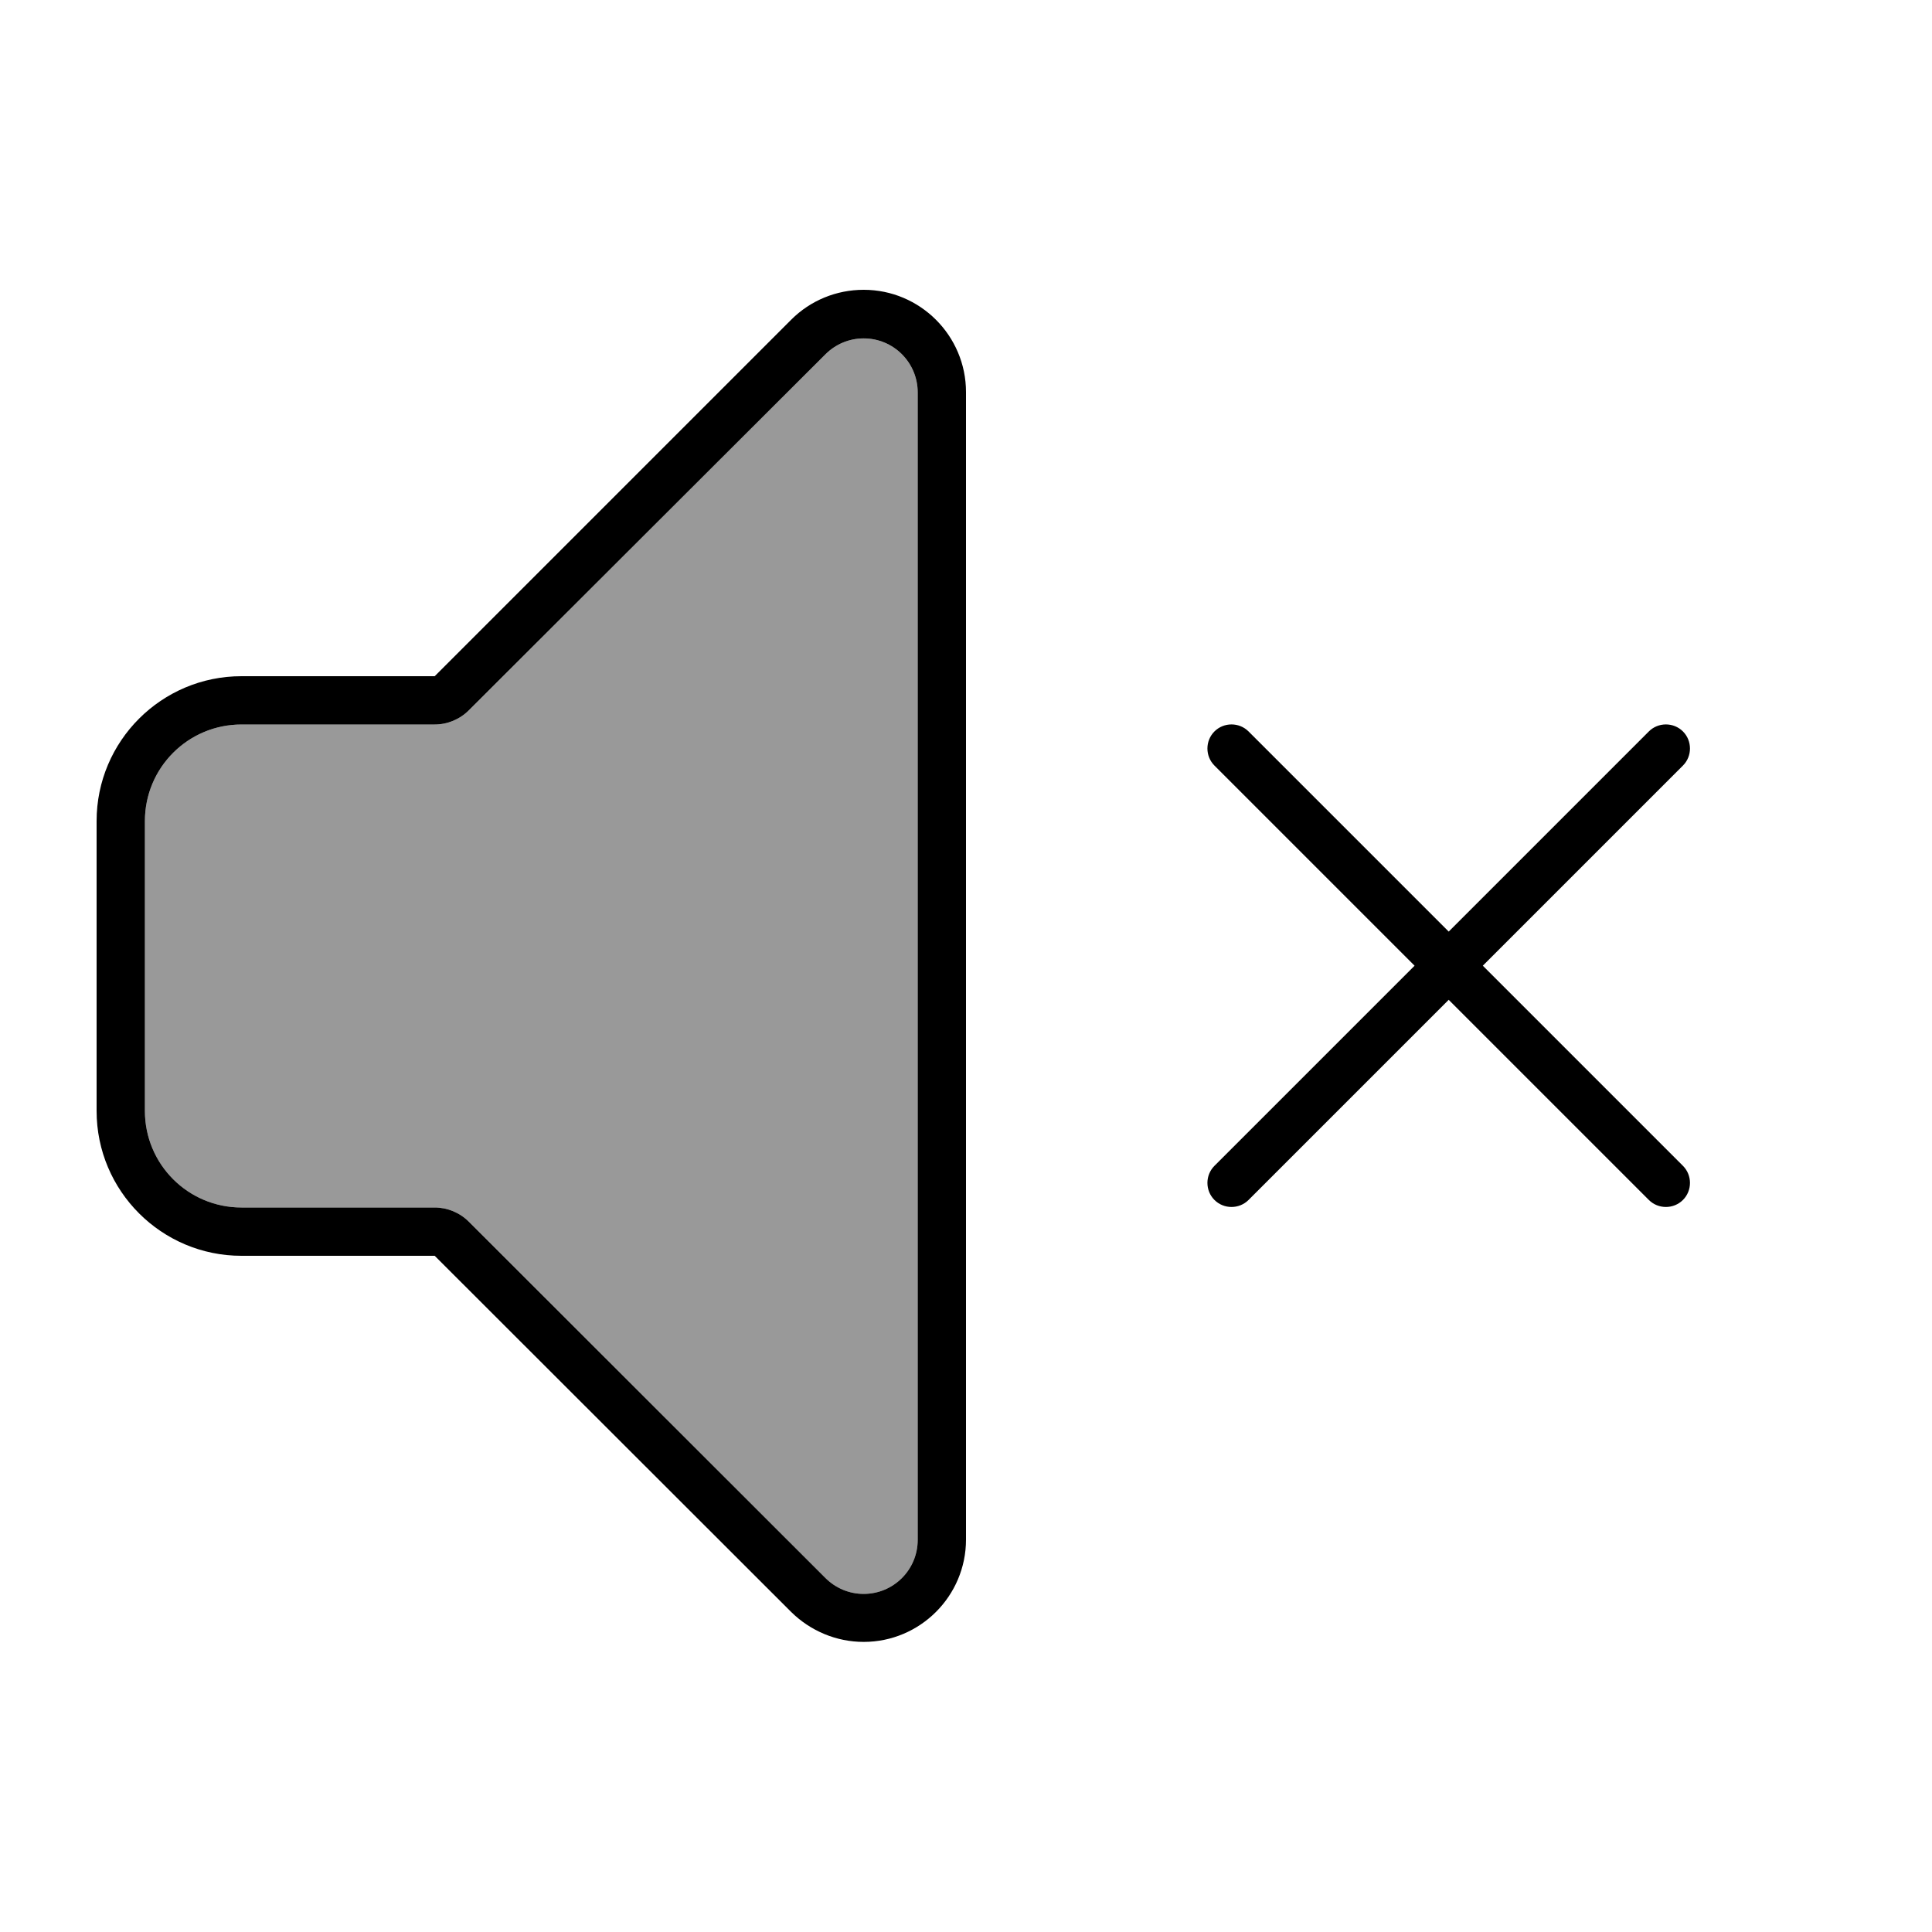
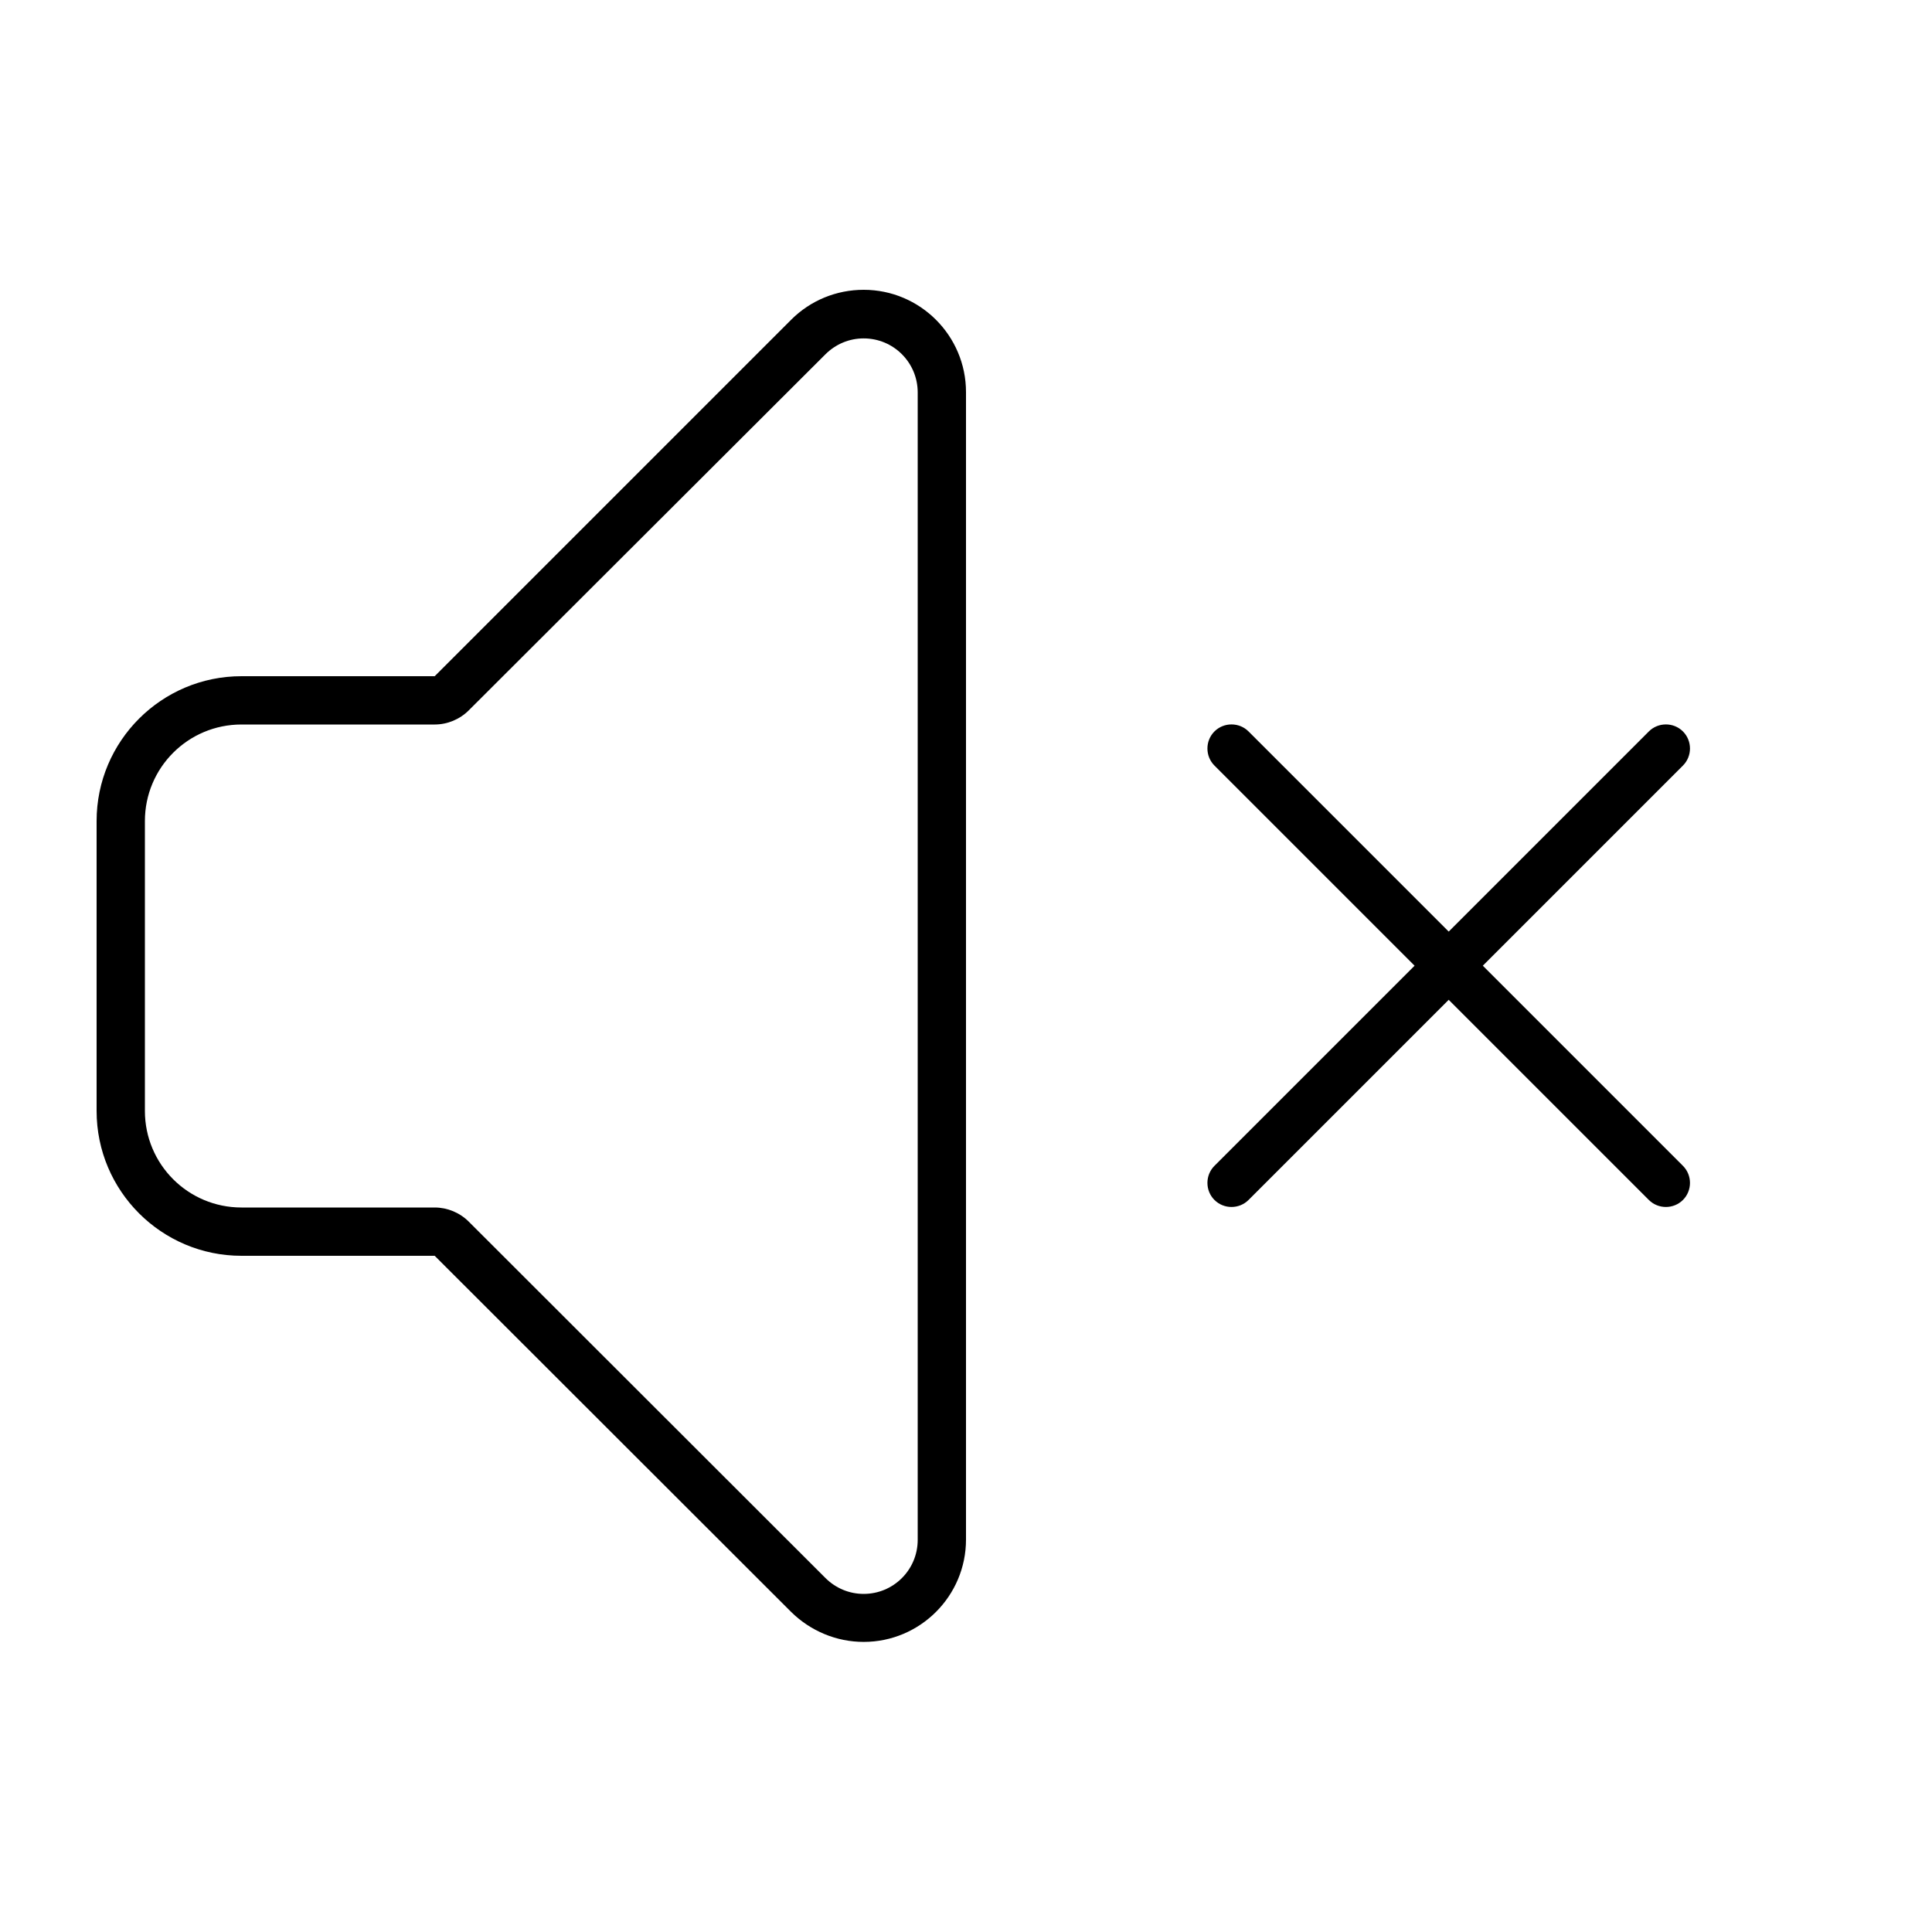
<svg xmlns="http://www.w3.org/2000/svg" viewBox="0 0 640 640">
-   <path opacity=".4" fill="currentColor" d="M48 272L48 368C48 385.7 62.3 400 80 400L144 400C148.2 400 152.3 401.7 155.3 404.7L273.4 522.7C276.8 526.1 281.3 528 286.1 528C296 528 304 520 304 510.1L304 130C304 120.1 296 112.1 286.1 112.1C281.3 112.1 276.8 114 273.4 117.4L155.3 235.3C152.3 238.3 148.2 240 144 240L80 240C62.3 240 48 254.3 48 272z" />
  <path fill="currentColor" d="M155.3 404.7L273.4 522.7C276.8 526.1 281.3 528 286.1 528C296 528 304 520 304 510.1L304 130C304 120.1 296 112.1 286.1 112.1C281.3 112.1 276.8 114 273.4 117.4L155.3 235.3C152.3 238.3 148.2 240 144 240L80 240C62.3 240 48 254.3 48 272L48 368C48 385.7 62.3 400 80 400L144 400C148.2 400 152.3 401.7 155.3 404.7zM80 224L144 224L262.1 105.9C268.5 99.5 277.1 96 286.1 96C304.8 96 320 111.2 320 129.9L320 510C320 528.7 304.8 543.9 286.1 543.9C277.1 543.9 268.5 540.3 262.1 534L144 416L80 416C53.5 416 32 394.5 32 368L32 272C32 245.5 53.5 224 80 224zM402.3 242.3C405.4 239.2 410.5 239.2 413.6 242.3L479.9 308.6L546.2 242.3C549.3 239.2 554.4 239.2 557.5 242.3C560.6 245.4 560.6 250.5 557.5 253.6L491.2 319.9L557.5 386.2C560.6 389.3 560.6 394.4 557.5 397.5C554.4 400.6 549.3 400.6 546.2 397.5L479.9 331.2L413.6 397.5C410.5 400.6 405.4 400.6 402.3 397.5C399.2 394.4 399.2 389.3 402.3 386.2L468.6 319.9L402.3 253.6C399.2 250.5 399.2 245.4 402.3 242.3z" />
</svg>